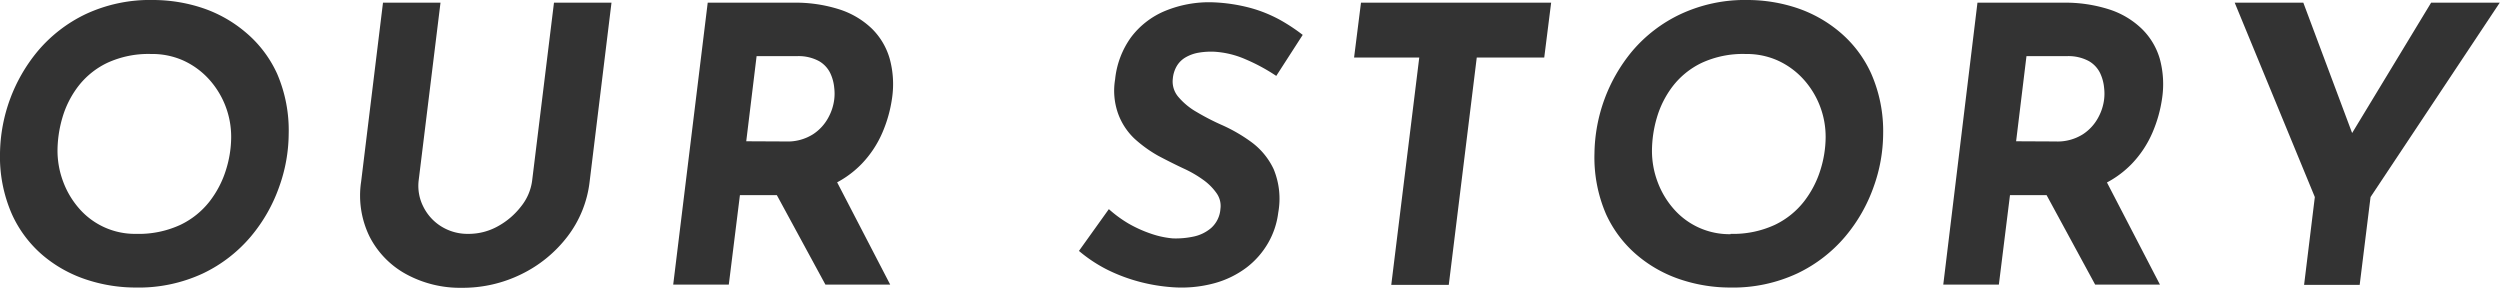
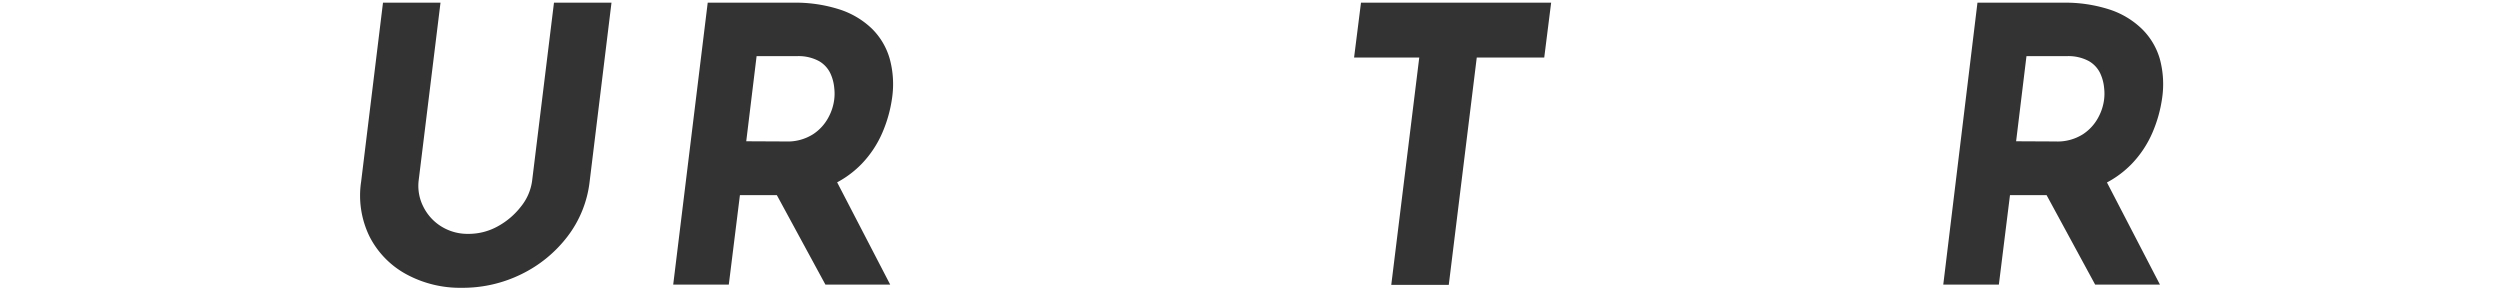
<svg xmlns="http://www.w3.org/2000/svg" id="レイヤー_1" data-name="レイヤー 1" viewBox="0 0 391.26 45.06">
  <defs>
    <style>.cls-1{fill:#333;}</style>
  </defs>
-   <path class="cls-1" d="M21.18,45a24.58,24.58,0,0,1-7.53-1.2,20.46,20.46,0,0,1-6.84-3.75,18.4,18.4,0,0,1-4.95-6.54A22.35,22.35,0,0,1,0,24,25.57,25.57,0,0,1,5.91,8a22.44,22.44,0,0,1,7.5-5.79A23.8,23.8,0,0,1,24,0a24.58,24.58,0,0,1,7.53,1.2A20.46,20.46,0,0,1,38.37,5a18.4,18.4,0,0,1,5,6.54A22.35,22.35,0,0,1,45.18,21a24.89,24.89,0,0,1-1.47,8.19A24.91,24.91,0,0,1,39.27,37a22.44,22.44,0,0,1-7.5,5.79A23.8,23.8,0,0,1,21.18,45Zm.12-8.4a15.51,15.51,0,0,0,6.93-1.41,12.79,12.79,0,0,0,4.59-3.69,15.61,15.61,0,0,0,2.55-4.92,17.36,17.36,0,0,0,.81-5.1,13.41,13.41,0,0,0-3.54-9.15,12.31,12.31,0,0,0-4-2.88,11.9,11.9,0,0,0-5-1,15.32,15.32,0,0,0-6.9,1.41,12.57,12.57,0,0,0-4.53,3.69,15,15,0,0,0-2.46,4.92A18.64,18.64,0,0,0,9,23.52a13.83,13.83,0,0,0,.9,4.95,13.51,13.51,0,0,0,2.52,4.2A11.57,11.57,0,0,0,21.3,36.6Z" />
  <path class="cls-1" d="M65.52,28.26a7.18,7.18,0,0,0,.69,4A7.61,7.61,0,0,0,69,35.4a7.79,7.79,0,0,0,4.32,1.2,9.37,9.37,0,0,0,4.62-1.2,11.63,11.63,0,0,0,3.63-3.12,8.08,8.08,0,0,0,1.71-4L86.7.42h9l-3.42,28a17.36,17.36,0,0,1-3.48,8.61,20.22,20.22,0,0,1-7.2,5.88,20.74,20.74,0,0,1-9.3,2.13,17.58,17.58,0,0,1-8.73-2.13,13.88,13.88,0,0,1-5.73-5.88,14.58,14.58,0,0,1-1.32-8.61l3.42-28h9Z" />
  <path class="cls-1" d="M124.14.42a22.49,22.49,0,0,1,7.23,1.05,13.1,13.1,0,0,1,5.07,3,10.74,10.74,0,0,1,2.79,4.68,15.06,15.06,0,0,1,.39,6.15,21,21,0,0,1-1.5,5.4,16.41,16.41,0,0,1-3.24,4.92,15.54,15.54,0,0,1-5.25,3.57A19.22,19.22,0,0,1,122,30.54H115.8l-1.74,14h-8.7L110.76.42ZM123,22.14A7.4,7.4,0,0,0,127.26,21a7.14,7.14,0,0,0,2.4-2.64,7.9,7.9,0,0,0,.9-2.79,7.68,7.68,0,0,0,0-1.83,6.85,6.85,0,0,0-.6-2.25,4.38,4.38,0,0,0-1.77-1.92,6.73,6.73,0,0,0-3.54-.78h-6.24l-1.62,13.32Zm7.5,5.4,8.82,17H129.18l-9.12-16.8Z" />
-   <path class="cls-1" d="M199.74,11.88a29,29,0,0,0-4.83-2.61,14.22,14.22,0,0,0-4.77-1.17,11.64,11.64,0,0,0-2.58.15,6.14,6.14,0,0,0-2,.72,3.88,3.88,0,0,0-1.38,1.35,4.72,4.72,0,0,0-.63,2,3.69,3.69,0,0,0,.87,2.85,10.62,10.62,0,0,0,2.88,2.37,37,37,0,0,0,3.87,2,24.91,24.91,0,0,1,4.68,2.7,11.12,11.12,0,0,1,3.48,4.23,12.11,12.11,0,0,1,.72,6.81A12.51,12.51,0,0,1,198.48,38a13,13,0,0,1-3.39,3.87A14.83,14.83,0,0,1,190,44.34a19.61,19.61,0,0,1-6.66.6,27.63,27.63,0,0,1-5-.84,26.57,26.57,0,0,1-4.92-1.83,22.55,22.55,0,0,1-4.56-3l4.68-6.54A19.22,19.22,0,0,0,176.64,35a19.84,19.84,0,0,0,3.54,1.59,14.11,14.11,0,0,0,3.36.72,13.32,13.32,0,0,0,3.18-.27,6.18,6.18,0,0,0,2.82-1.35A4.4,4.4,0,0,0,191,32.7a3.41,3.41,0,0,0-.6-2.46,8.71,8.71,0,0,0-2.1-2.1,17.9,17.9,0,0,0-3-1.74q-1.92-.9-4-2a20.07,20.07,0,0,1-3.75-2.7A10.16,10.16,0,0,1,175,17.82a10.71,10.71,0,0,1-.48-5.4A13.57,13.57,0,0,1,177,5.85a12.8,12.8,0,0,1,5.34-4.14A18.08,18.08,0,0,1,189.78.36a26.57,26.57,0,0,1,6.09.93,21.46,21.46,0,0,1,4.47,1.83,28.56,28.56,0,0,1,3.54,2.34Z" />
  <path class="cls-1" d="M213,.42h29.76L241.68,9H231.12l-4.38,35.58h-9L222.12,9h-10.2Z" />
-   <path class="cls-1" d="M270.72,45a24.58,24.58,0,0,1-7.53-1.2,20.46,20.46,0,0,1-6.84-3.75,18.4,18.4,0,0,1-5-6.54A22.35,22.35,0,0,1,249.54,24a25.57,25.57,0,0,1,5.91-16A22.44,22.44,0,0,1,263,2.22,23.8,23.8,0,0,1,273.54,0a24.58,24.58,0,0,1,7.53,1.2A20.46,20.46,0,0,1,287.91,5a18.4,18.4,0,0,1,4.95,6.54A22.35,22.35,0,0,1,294.72,21a24.89,24.89,0,0,1-1.47,8.19,24.91,24.91,0,0,1-4.44,7.8,22.44,22.44,0,0,1-7.5,5.79A23.8,23.8,0,0,1,270.72,45Zm.12-8.4a15.51,15.51,0,0,0,6.93-1.41,12.79,12.79,0,0,0,4.59-3.69,15.61,15.61,0,0,0,2.55-4.92,17.36,17.36,0,0,0,.81-5.1,13.41,13.41,0,0,0-3.54-9.15,12.31,12.31,0,0,0-4-2.88,11.9,11.9,0,0,0-5-1,15.32,15.32,0,0,0-6.9,1.41,12.57,12.57,0,0,0-4.53,3.69,15,15,0,0,0-2.46,4.92,18.64,18.64,0,0,0-.75,5.1,13.83,13.83,0,0,0,.9,4.95,13.51,13.51,0,0,0,2.52,4.2,11.57,11.57,0,0,0,8.88,3.93Z" />
  <path class="cls-1" d="M322.86.42a22.49,22.49,0,0,1,7.23,1.05,13.1,13.1,0,0,1,5.07,3A10.74,10.74,0,0,1,338,9.15a15.06,15.06,0,0,1,.39,6.15,21,21,0,0,1-1.5,5.4,16.41,16.41,0,0,1-3.24,4.92,15.54,15.54,0,0,1-5.25,3.57,19.22,19.22,0,0,1-7.59,1.35h-6.24l-1.74,14h-8.7L309.48.42Zm-1.14,21.72A7.4,7.4,0,0,0,326,21a7.14,7.14,0,0,0,2.4-2.64,7.9,7.9,0,0,0,.9-2.79,7.68,7.68,0,0,0,0-1.83,6.85,6.85,0,0,0-.6-2.25,4.38,4.38,0,0,0-1.77-1.92,6.73,6.73,0,0,0-3.54-.78h-6.24l-1.62,13.32Zm7.5,5.4,8.82,17H327.9l-9.12-16.8Z" />
-   <path class="cls-1" d="M362.28,30.84,349.74.42h10.74l8.58,22.92-2.58.18,14-23.1h10.74L371,30.84,369.3,44.58h-8.7Z" />
</svg>